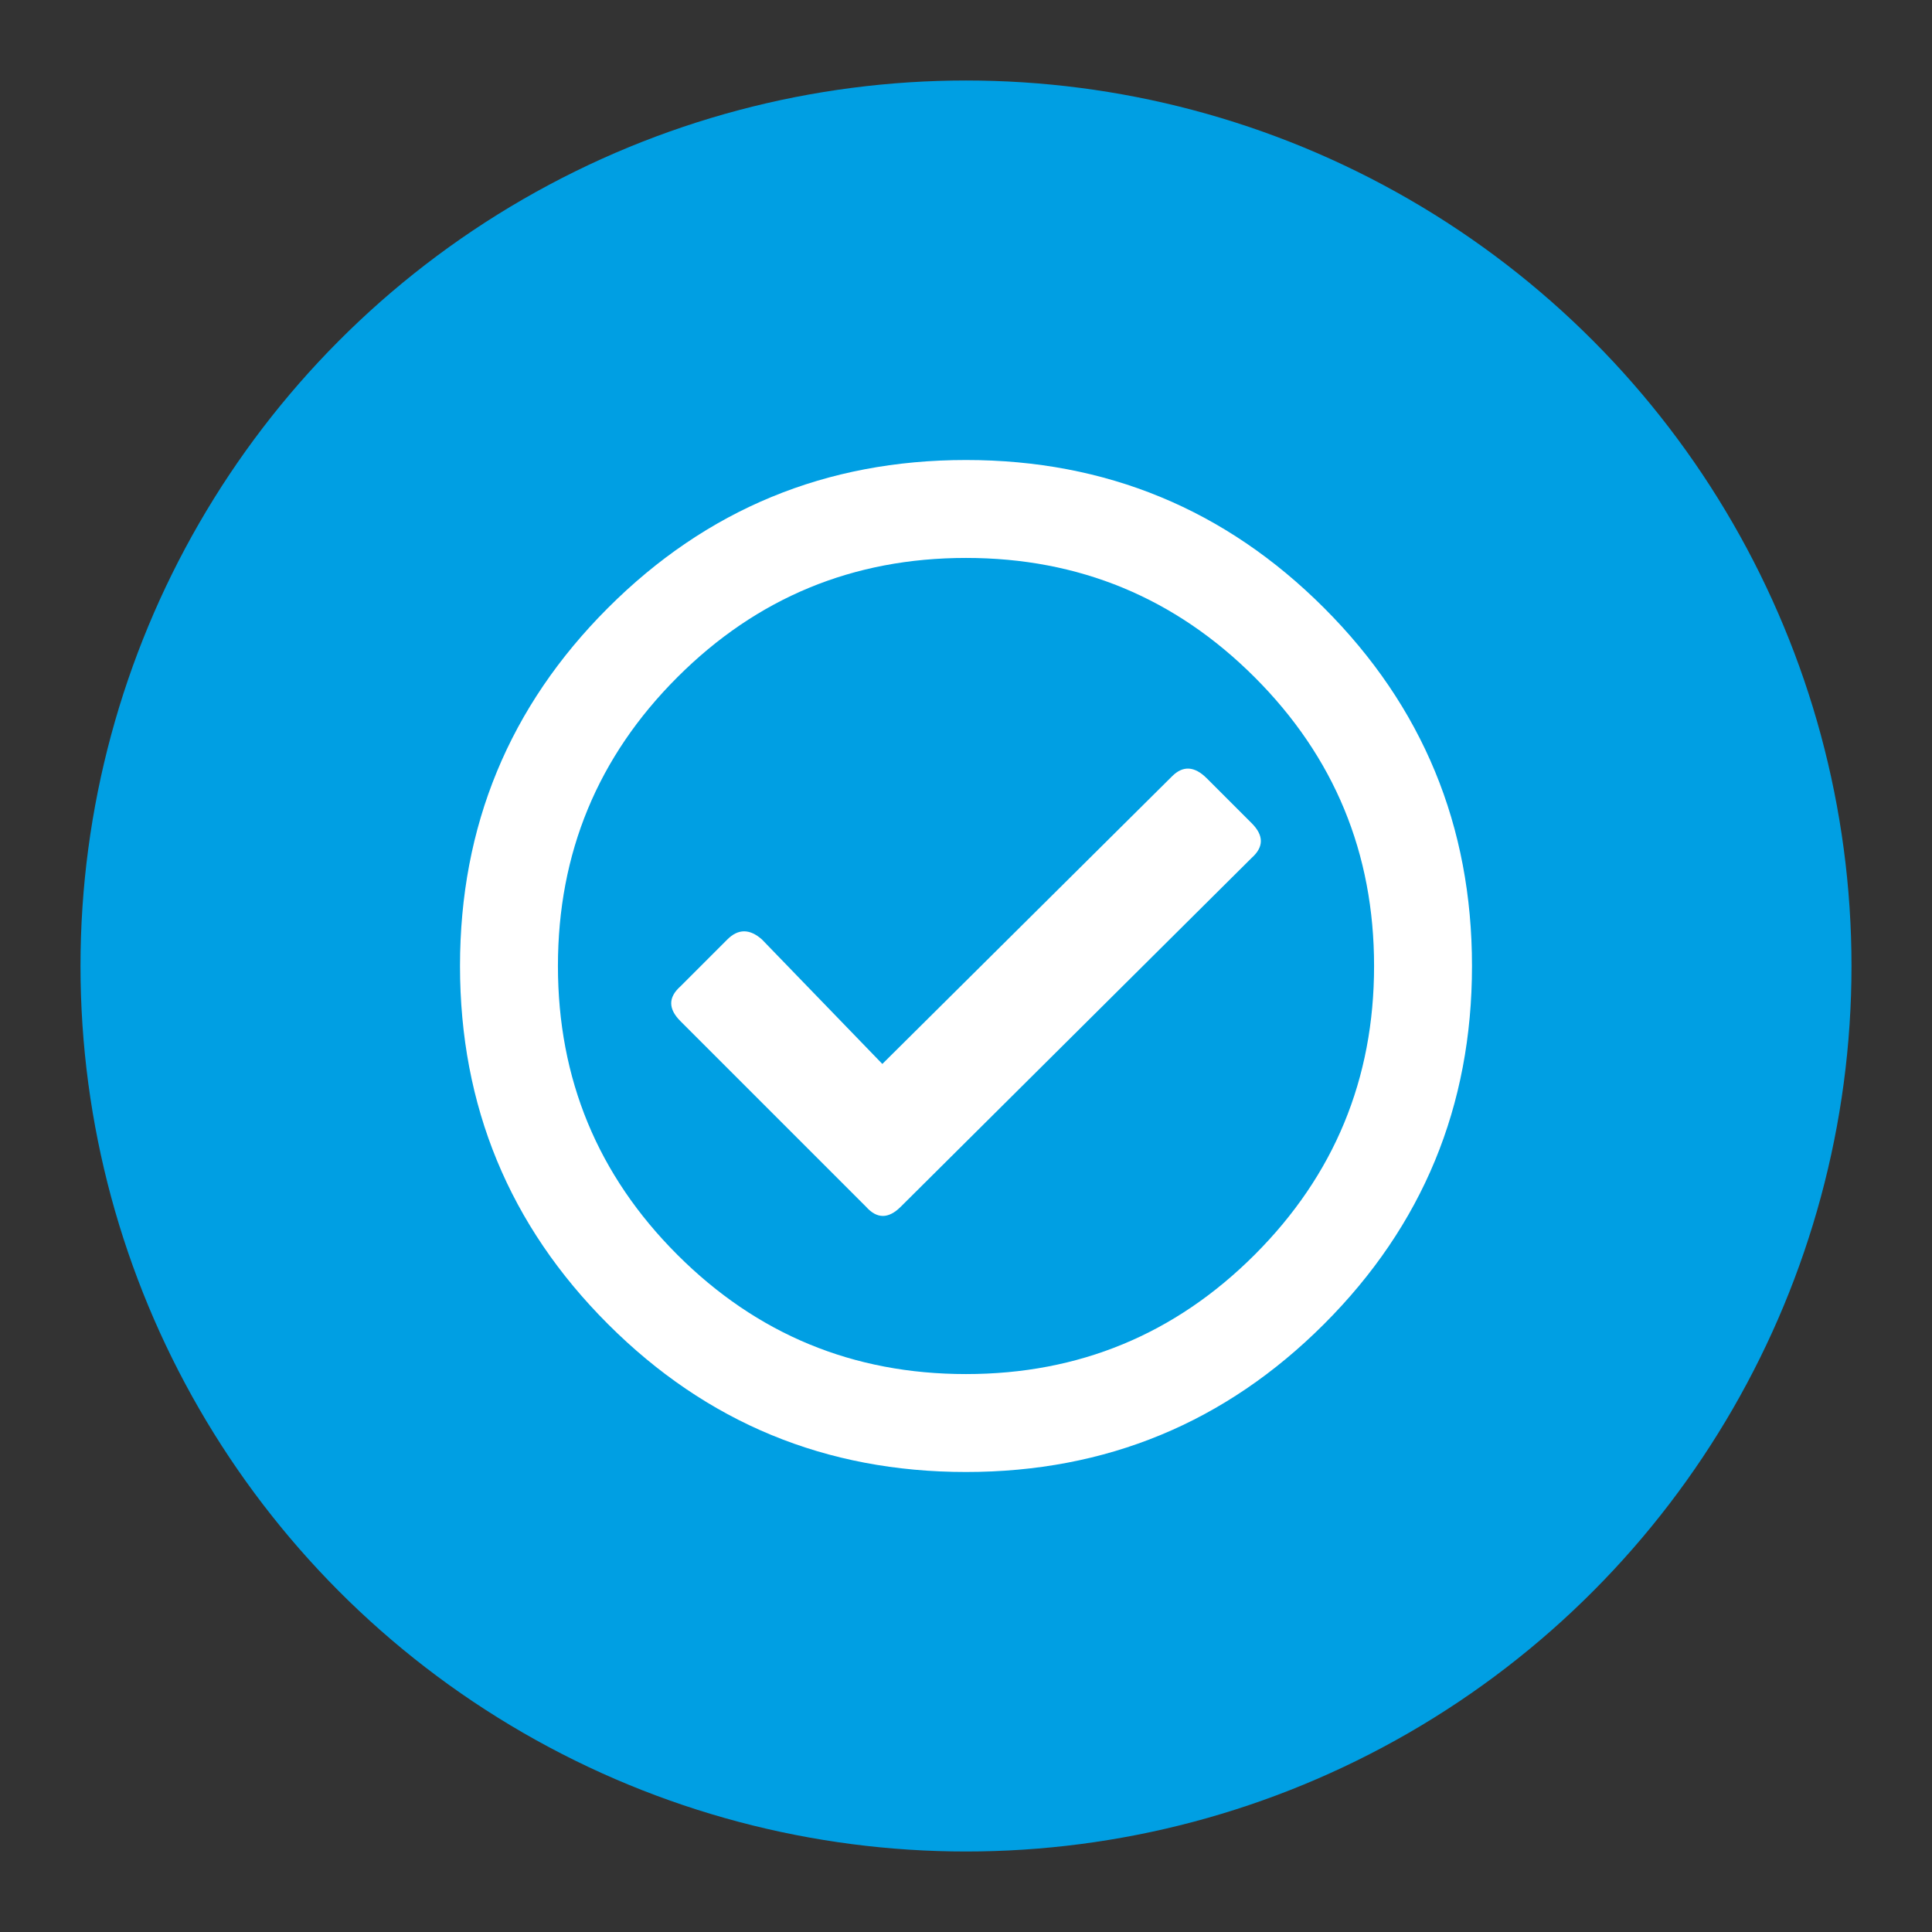
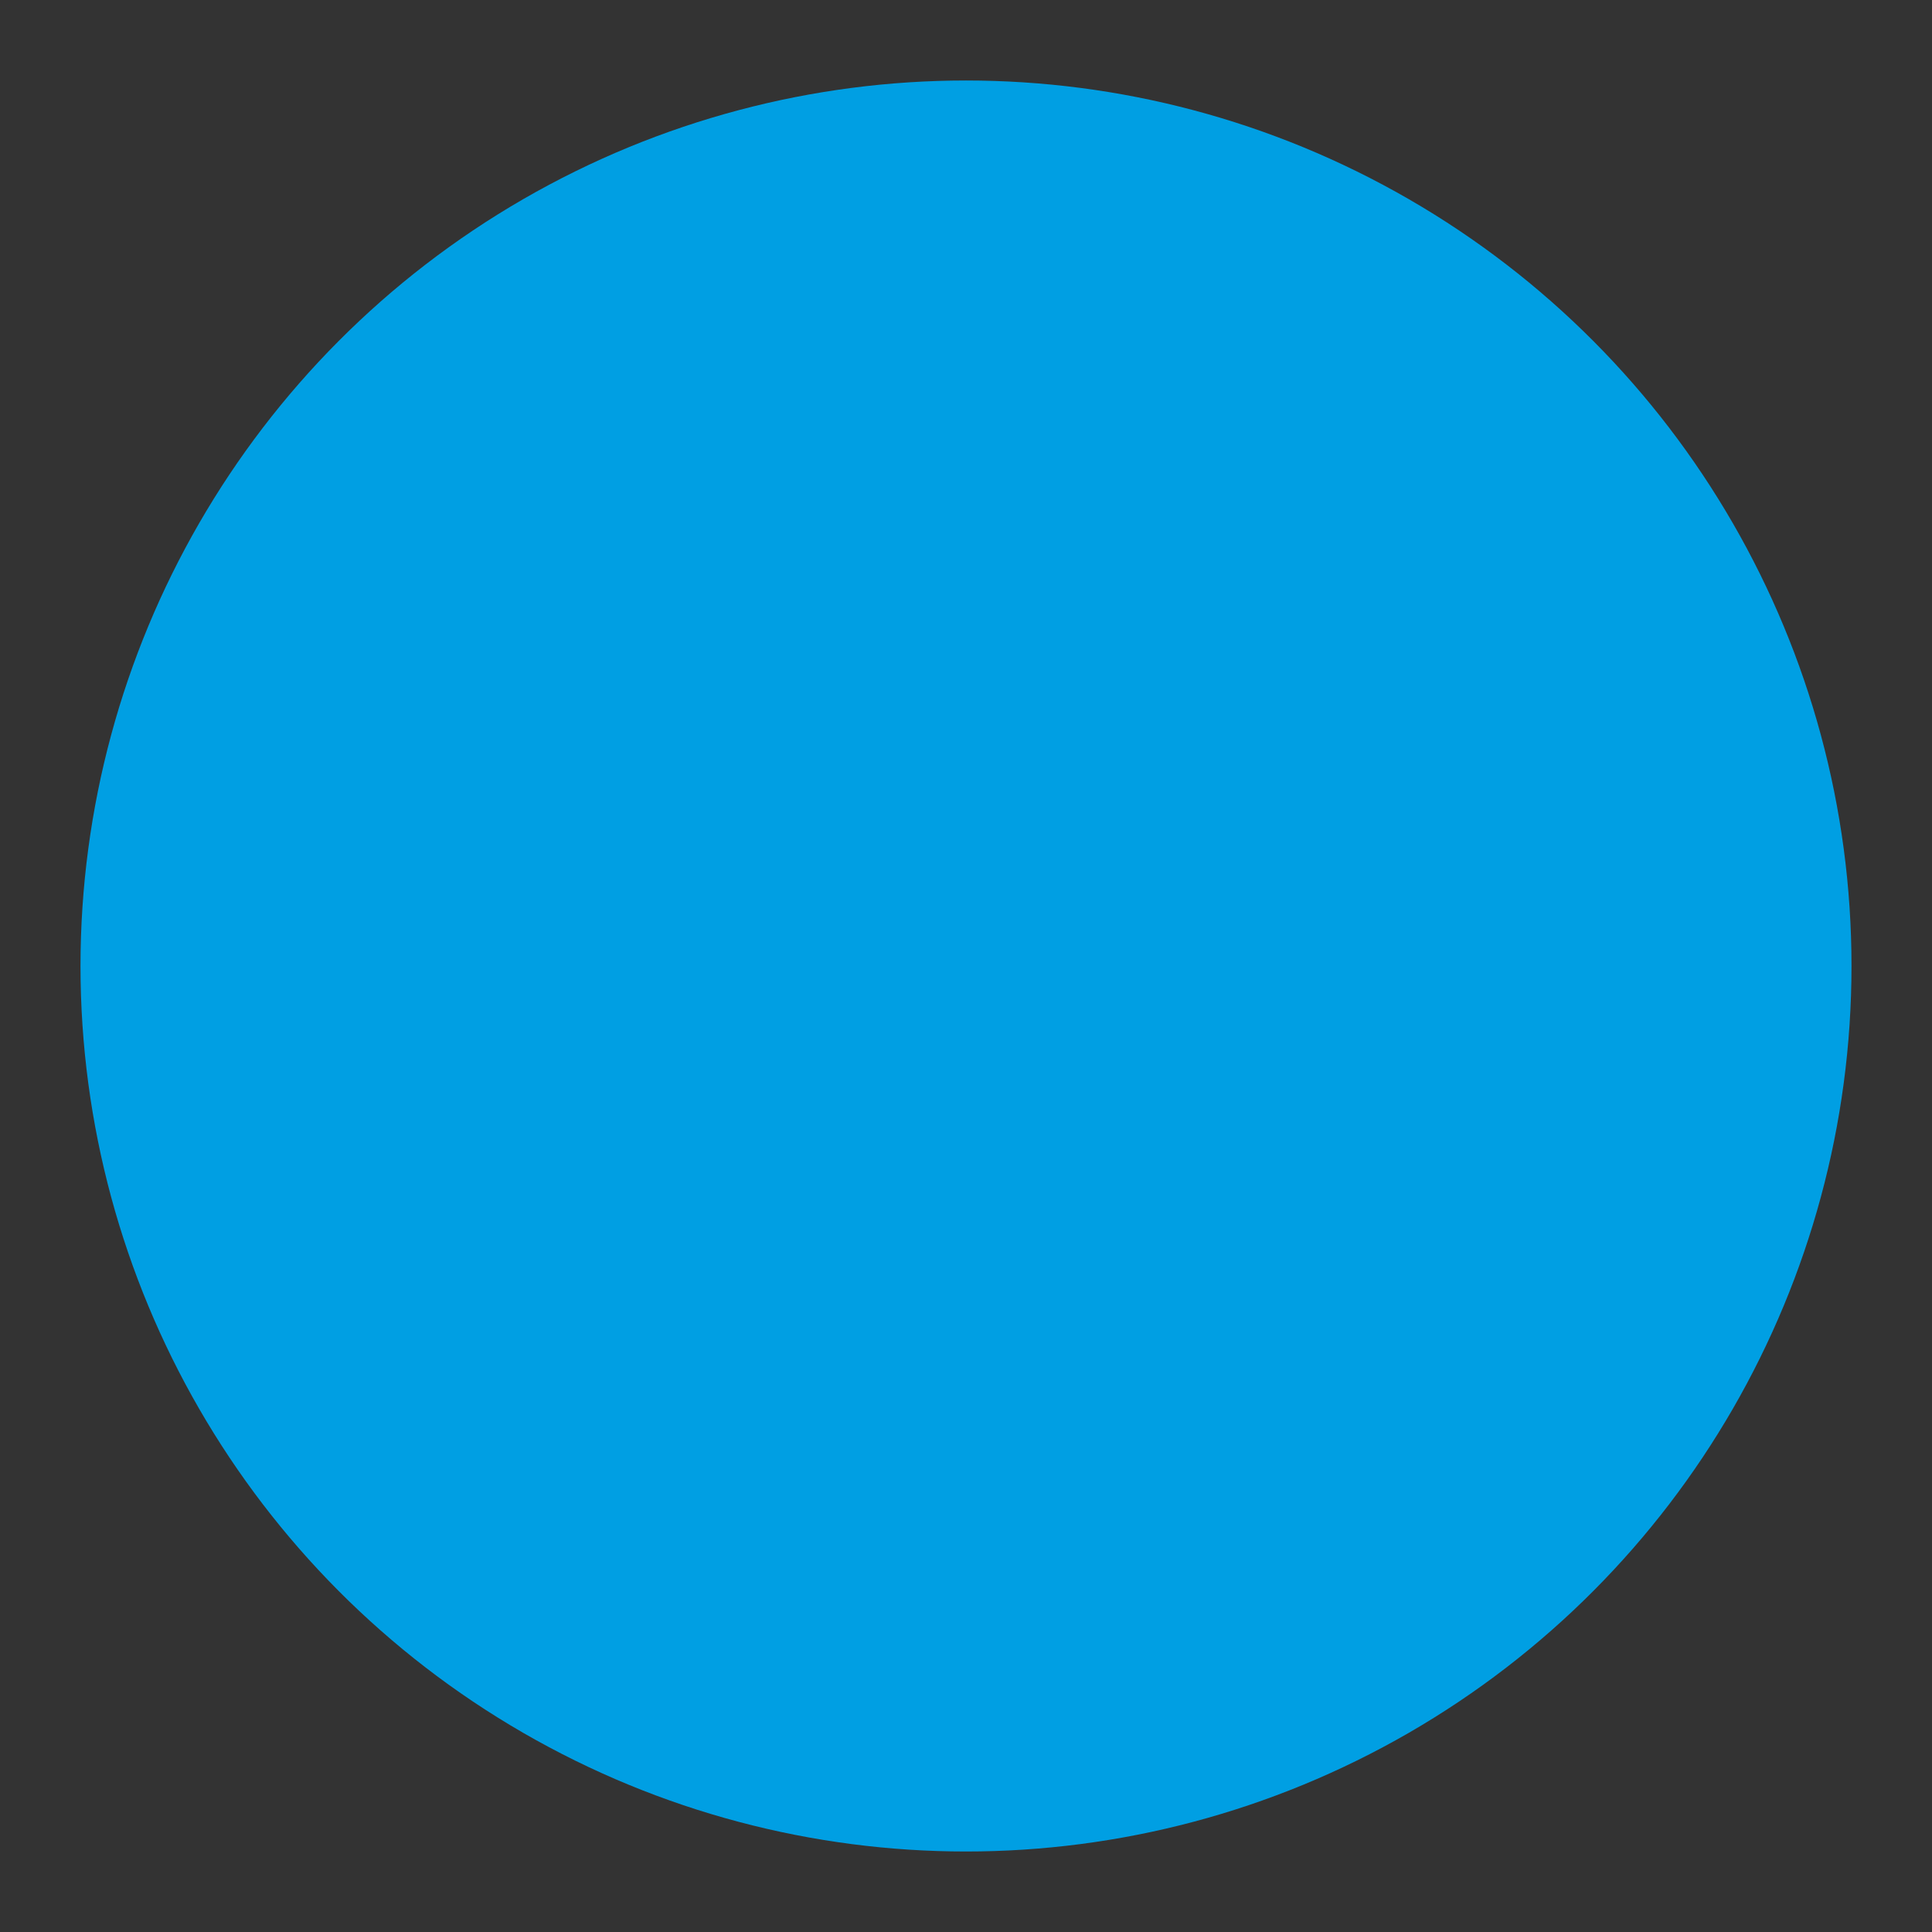
<svg xmlns="http://www.w3.org/2000/svg" id="uuid-ae4214c7-fc74-4fc8-a476-73bb595fe5ad" width="600" height="600" viewBox="0 0 600 600">
  <rect x="0" y="0" width="600" height="600" fill="#333333" stroke="none" />
  <defs>
    <style>.uuid-321acab6-7e37-437f-a927-b1e72f085804{fill:#fff;}.uuid-6922ecc2-6929-4d32-a819-a7491726b9d2{fill:#009fe3;}</style>
  </defs>
  <circle class="uuid-6922ecc2-6929-4d32-a819-a7491726b9d2" cx="300" cy="300" r="275" />
-   <path class="uuid-321acab6-7e37-437f-a927-b1e72f085804" d="M374.77,241.71c-3.8-3.8-7.4-4.01-10.77-.63l-89.98,89.34-37.38-38.65c-3.8-3.38-7.4-3.38-10.77,0l-14.57,14.57c-3.8,3.39-3.8,6.97,0,10.77l57.66,57.66c3.38,3.8,6.97,3.8,10.77,0l108.99-108.35c3.8-3.38,3.8-6.97,0-10.77l-13.94-13.94ZM426.73,300c0,35.07-12.36,64.95-37.07,89.66-24.71,24.71-54.6,37.07-89.66,37.07s-64.95-12.36-89.66-37.07c-24.71-24.71-37.07-54.59-37.07-89.66s12.36-64.95,37.07-89.66c24.71-24.71,54.59-37.07,89.66-37.07s64.95,12.36,89.66,37.07c24.71,24.71,37.07,54.6,37.07,89.66ZM142.86,300c0,43.51,15.31,80.58,45.94,111.2,30.62,30.62,67.69,45.94,111.2,45.94s80.57-15.32,111.2-45.94c30.62-30.62,45.94-67.69,45.94-111.2s-15.32-80.57-45.94-111.2c-30.63-30.62-67.7-45.94-111.2-45.94s-80.58,15.32-111.2,45.94c-30.63,30.63-45.94,67.7-45.94,111.2Z" />
</svg>